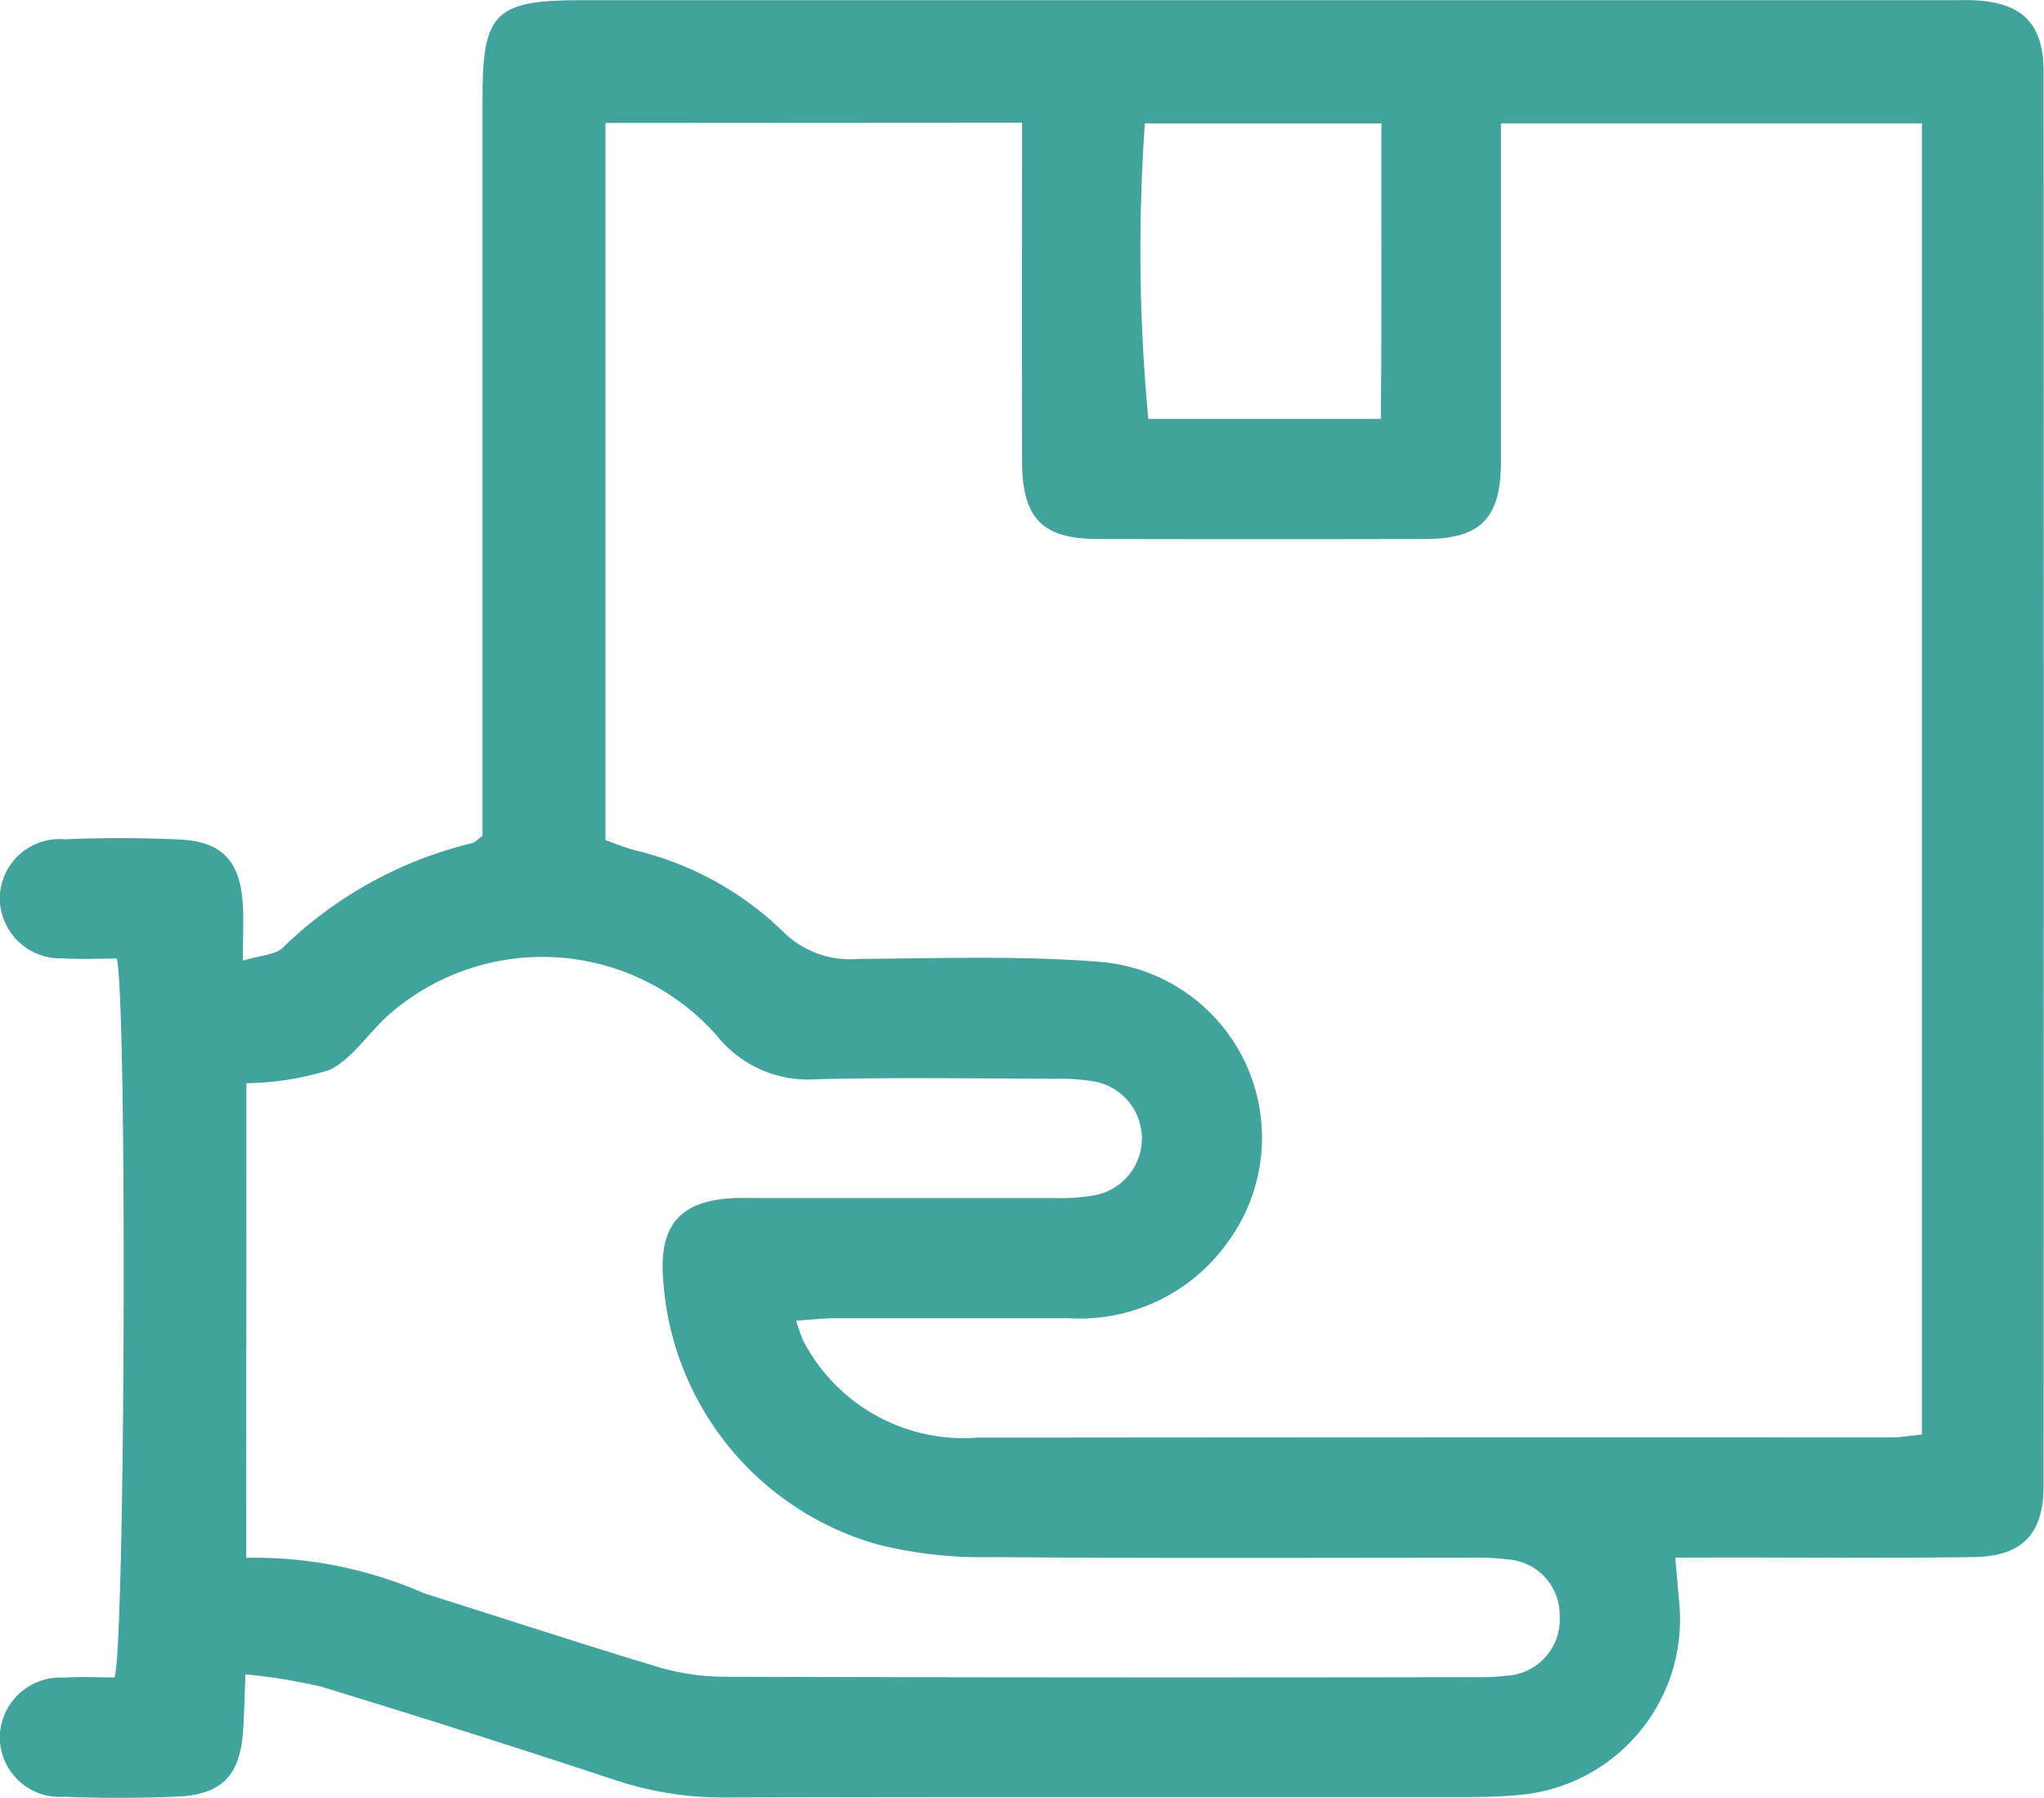
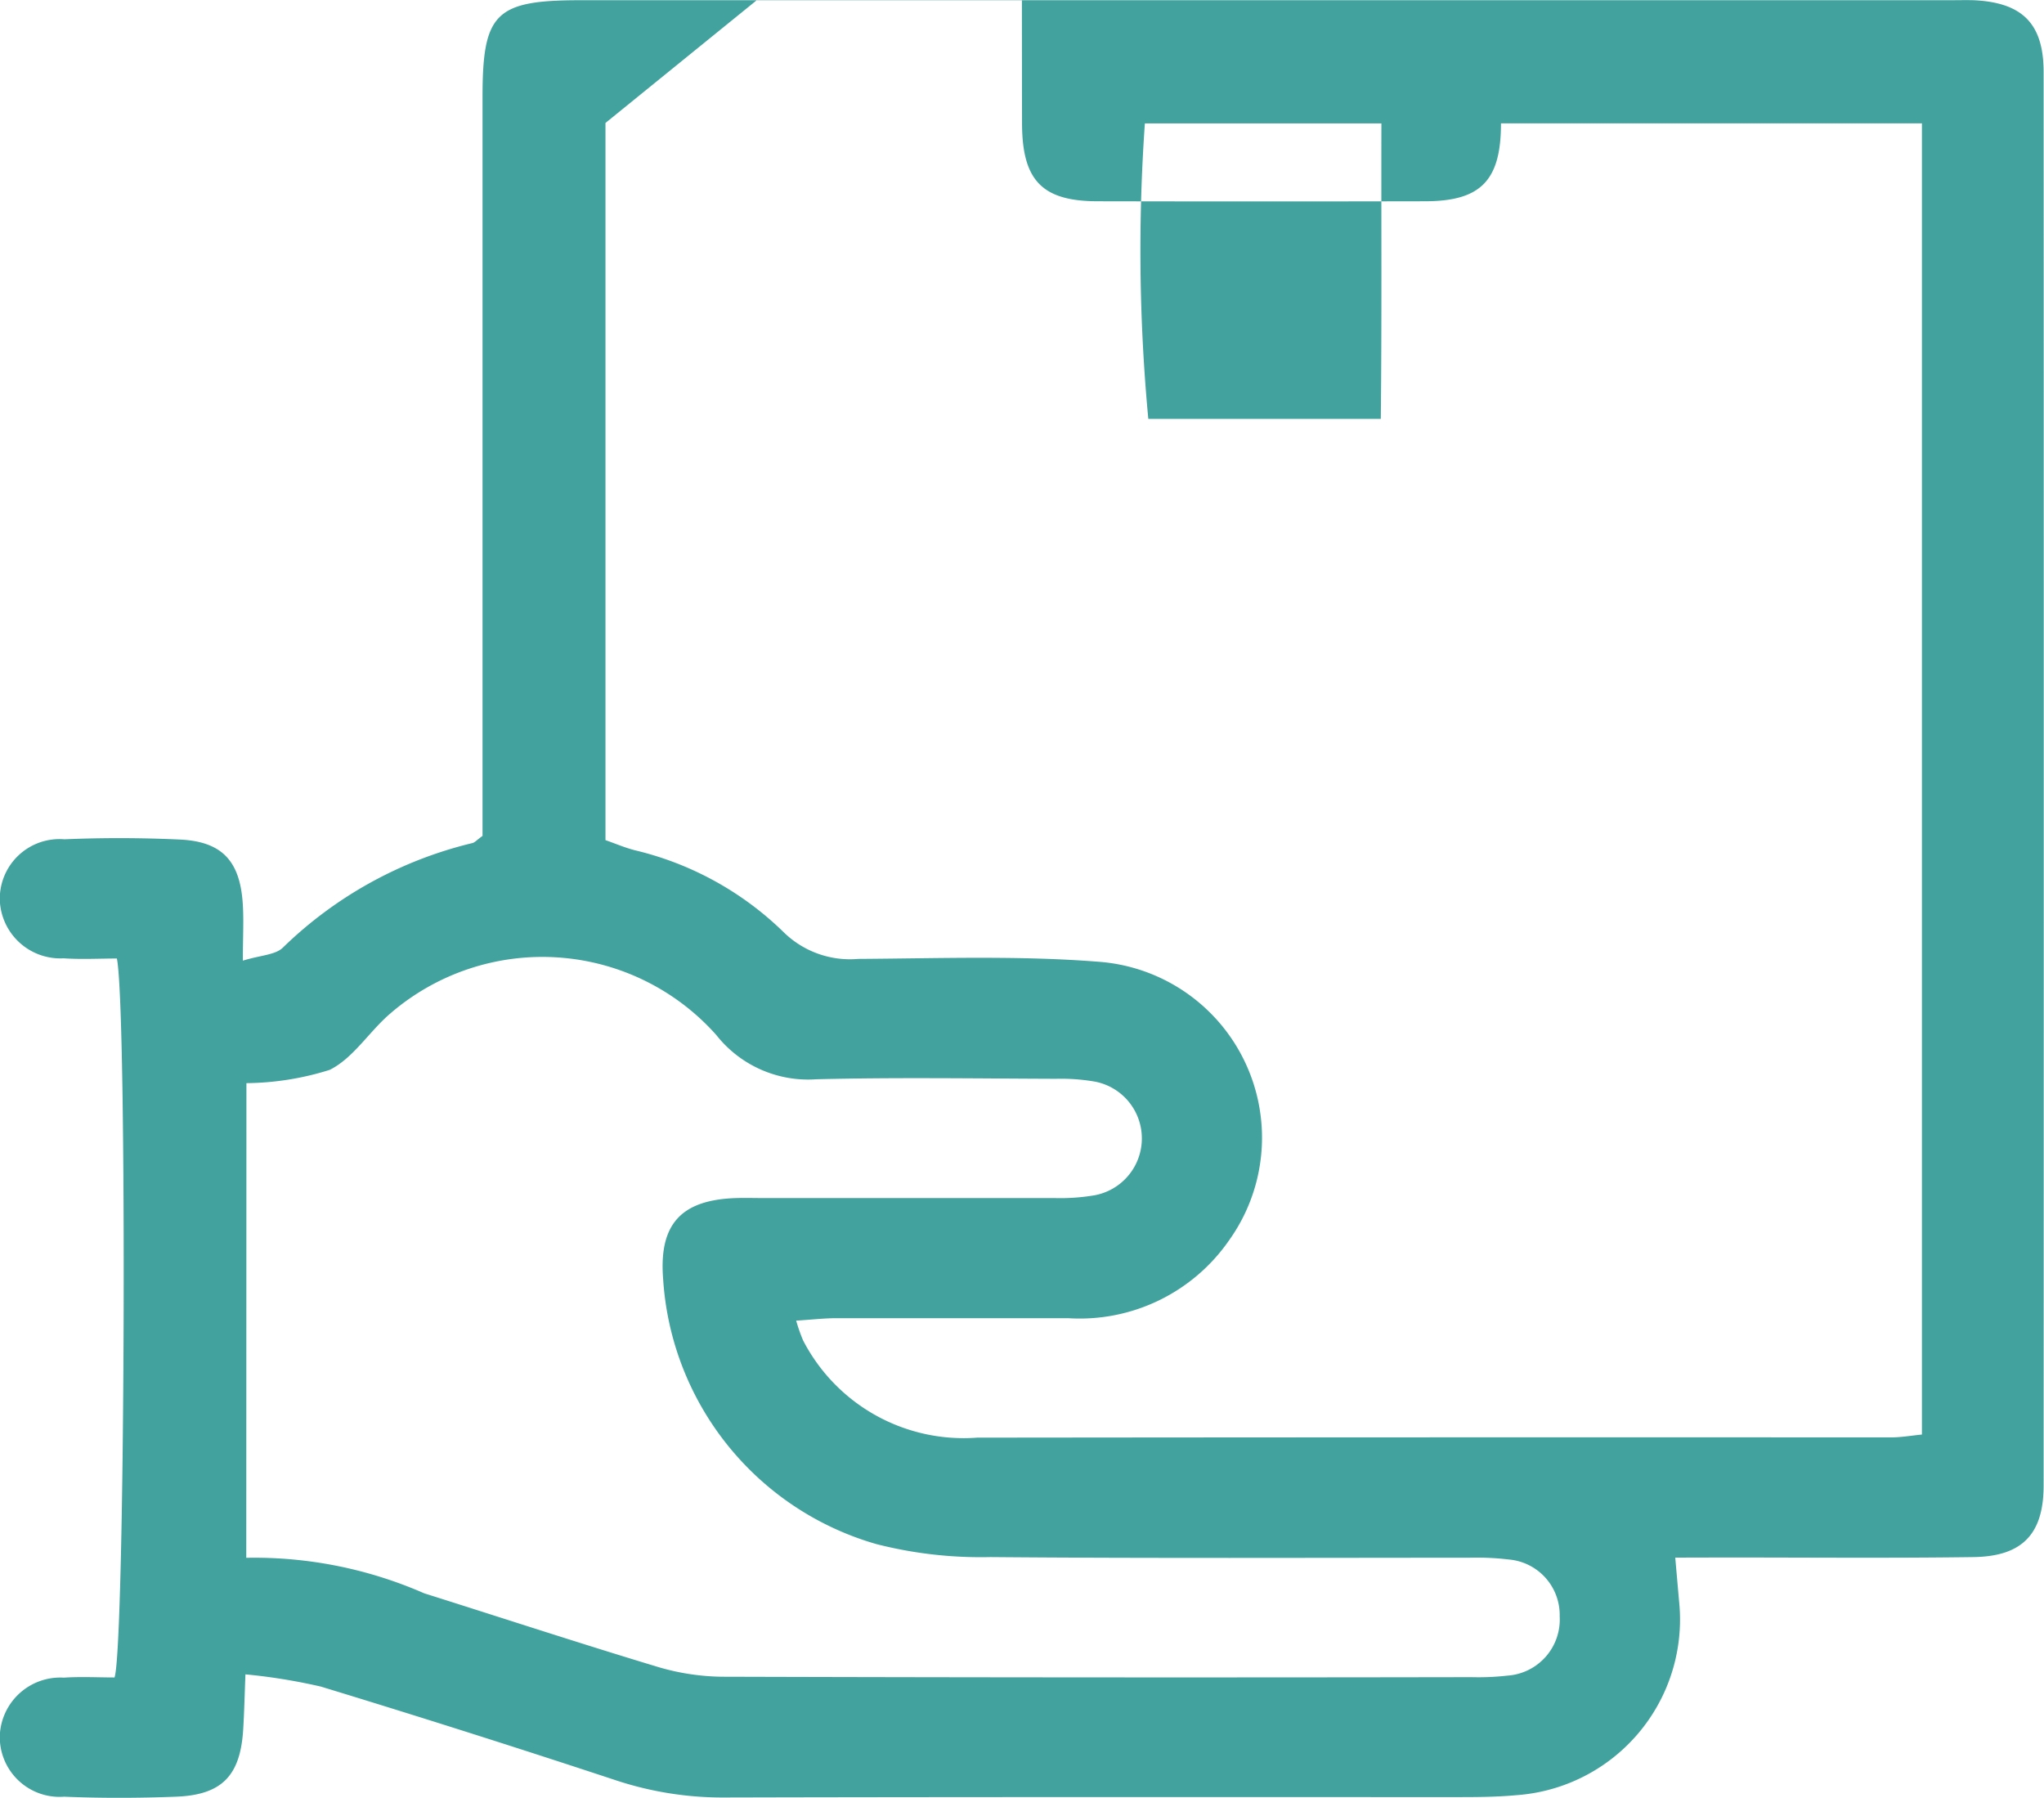
<svg xmlns="http://www.w3.org/2000/svg" width="54" height="47.492" viewBox="0 0 54 47.492">
  <g data-name="Group 2668">
-     <path data-name="Path 12357" d="m227.279 308.619.1 1.14a4.653 4.653 0 0 1-4.3 5.136c-.558.052-1.123.051-1.685.051-6.4 0-12.8-.006-19.195.01a8.992 8.992 0 0 1-2.891-.449q-3.89-1.286-7.81-2.481a15.386 15.386 0 0 0-1.993-.323c-.023.59-.032 1.03-.06 1.469-.077 1.211-.563 1.717-1.777 1.763-.983.038-1.97.041-2.952 0a1.58 1.58 0 0 1-1.7-1.621 1.6 1.6 0 0 1 1.691-1.524c.453-.03.91-.005 1.34-.005.279-.8.339-17.657.062-18.993-.447 0-.93.027-1.41-.005a1.6 1.6 0 0 1-1.683-1.532 1.577 1.577 0 0 1 1.705-1.612 34.248 34.248 0 0 1 3.057.007c1.1.053 1.573.558 1.654 1.658.033.446.005.9.005 1.541.474-.146.859-.15 1.058-.345a10.784 10.784 0 0 1 5.009-2.762c.061-.016.111-.077.265-.189v-19.522c0-2.218.341-2.554 2.587-2.554h36.174c.211 0 .422-.006.633 0 1.289.06 1.848.619 1.848 1.9q.007 18.667 0 37.335c0 1.282-.56 1.875-1.853 1.893-2.214.031-4.429.01-6.644.011zm-28.262-37.9v18.946c.258.09.513.2.778.268a8.4 8.4 0 0 1 3.92 2.155 2.5 2.5 0 0 0 1.976.715c2.143-.013 4.3-.093 6.427.081a4.66 4.66 0 0 1 3.38 7.344 4.8 4.8 0 0 1-4.261 2.066h-6.116c-.328 0-.657.039-1.066.065a4.484 4.484 0 0 0 .183.523 4.775 4.775 0 0 0 4.6 2.568q12.074-.013 24.148-.007c.266 0 .532-.048.81-.075V270.73h-11.121v8.922c0 1.509-.53 2.055-2 2.058q-4.323.009-8.647 0c-1.474 0-2-.546-2.006-2.049q-.007-3.954 0-7.909v-1.04zm-9.49 37.905a11.176 11.176 0 0 1 4.7.938c2.036.642 4.065 1.308 6.108 1.925a6.209 6.209 0 0 0 1.748.279q9.907.029 19.813.011a6.791 6.791 0 0 0 .946-.04 1.485 1.485 0 0 0 1.384-1.568 1.47 1.47 0 0 0-1.342-1.5 7.142 7.142 0 0 0-1.051-.047c-4.215 0-8.431.019-12.646-.017a11.147 11.147 0 0 1-3.016-.344 7.8 7.8 0 0 1-5.631-7.007c-.115-1.455.487-2.085 1.922-2.133.246-.008.492 0 .738 0h7.693a5.415 5.415 0 0 0 1.047-.074 1.528 1.528 0 0 0 .021-3 5.246 5.246 0 0 0-1.047-.077c-2.108-.007-4.216-.04-6.323.012a3.086 3.086 0 0 1-2.643-1.165 6.148 6.148 0 0 0-8.617-.571c-.557.476-.976 1.179-1.6 1.488a7.548 7.548 0 0 1-2.2.351zm29.973-30.087c.028-2.609.01-5.206.016-7.806h-6.249a47.735 47.735 0 0 0 .091 7.806z" transform="translate(-183.021 -267.471)" style="fill:#42a29e" />
+     <path data-name="Path 12357" d="m227.279 308.619.1 1.14a4.653 4.653 0 0 1-4.3 5.136c-.558.052-1.123.051-1.685.051-6.4 0-12.8-.006-19.195.01a8.992 8.992 0 0 1-2.891-.449q-3.89-1.286-7.81-2.481a15.386 15.386 0 0 0-1.993-.323c-.023.59-.032 1.03-.06 1.469-.077 1.211-.563 1.717-1.777 1.763-.983.038-1.97.041-2.952 0a1.58 1.58 0 0 1-1.7-1.621 1.6 1.6 0 0 1 1.691-1.524c.453-.03.91-.005 1.34-.005.279-.8.339-17.657.062-18.993-.447 0-.93.027-1.41-.005a1.6 1.6 0 0 1-1.683-1.532 1.577 1.577 0 0 1 1.705-1.612 34.248 34.248 0 0 1 3.057.007c1.1.053 1.573.558 1.654 1.658.033.446.005.9.005 1.541.474-.146.859-.15 1.058-.345a10.784 10.784 0 0 1 5.009-2.762c.061-.016.111-.077.265-.189v-19.522c0-2.218.341-2.554 2.587-2.554h36.174c.211 0 .422-.006.633 0 1.289.06 1.848.619 1.848 1.9q.007 18.667 0 37.335c0 1.282-.56 1.875-1.853 1.893-2.214.031-4.429.01-6.644.011zm-28.262-37.9v18.946c.258.09.513.2.778.268a8.4 8.4 0 0 1 3.92 2.155 2.5 2.5 0 0 0 1.976.715c2.143-.013 4.3-.093 6.427.081a4.66 4.66 0 0 1 3.38 7.344 4.8 4.8 0 0 1-4.261 2.066h-6.116c-.328 0-.657.039-1.066.065a4.484 4.484 0 0 0 .183.523 4.775 4.775 0 0 0 4.6 2.568q12.074-.013 24.148-.007c.266 0 .532-.048.81-.075V270.73h-11.121c0 1.509-.53 2.055-2 2.058q-4.323.009-8.647 0c-1.474 0-2-.546-2.006-2.049q-.007-3.954 0-7.909v-1.04zm-9.49 37.905a11.176 11.176 0 0 1 4.7.938c2.036.642 4.065 1.308 6.108 1.925a6.209 6.209 0 0 0 1.748.279q9.907.029 19.813.011a6.791 6.791 0 0 0 .946-.04 1.485 1.485 0 0 0 1.384-1.568 1.47 1.47 0 0 0-1.342-1.5 7.142 7.142 0 0 0-1.051-.047c-4.215 0-8.431.019-12.646-.017a11.147 11.147 0 0 1-3.016-.344 7.8 7.8 0 0 1-5.631-7.007c-.115-1.455.487-2.085 1.922-2.133.246-.008.492 0 .738 0h7.693a5.415 5.415 0 0 0 1.047-.074 1.528 1.528 0 0 0 .021-3 5.246 5.246 0 0 0-1.047-.077c-2.108-.007-4.216-.04-6.323.012a3.086 3.086 0 0 1-2.643-1.165 6.148 6.148 0 0 0-8.617-.571c-.557.476-.976 1.179-1.6 1.488a7.548 7.548 0 0 1-2.2.351zm29.973-30.087c.028-2.609.01-5.206.016-7.806h-6.249a47.735 47.735 0 0 0 .091 7.806z" transform="translate(-183.021 -267.471)" style="fill:#42a29e" />
  </g>
</svg>